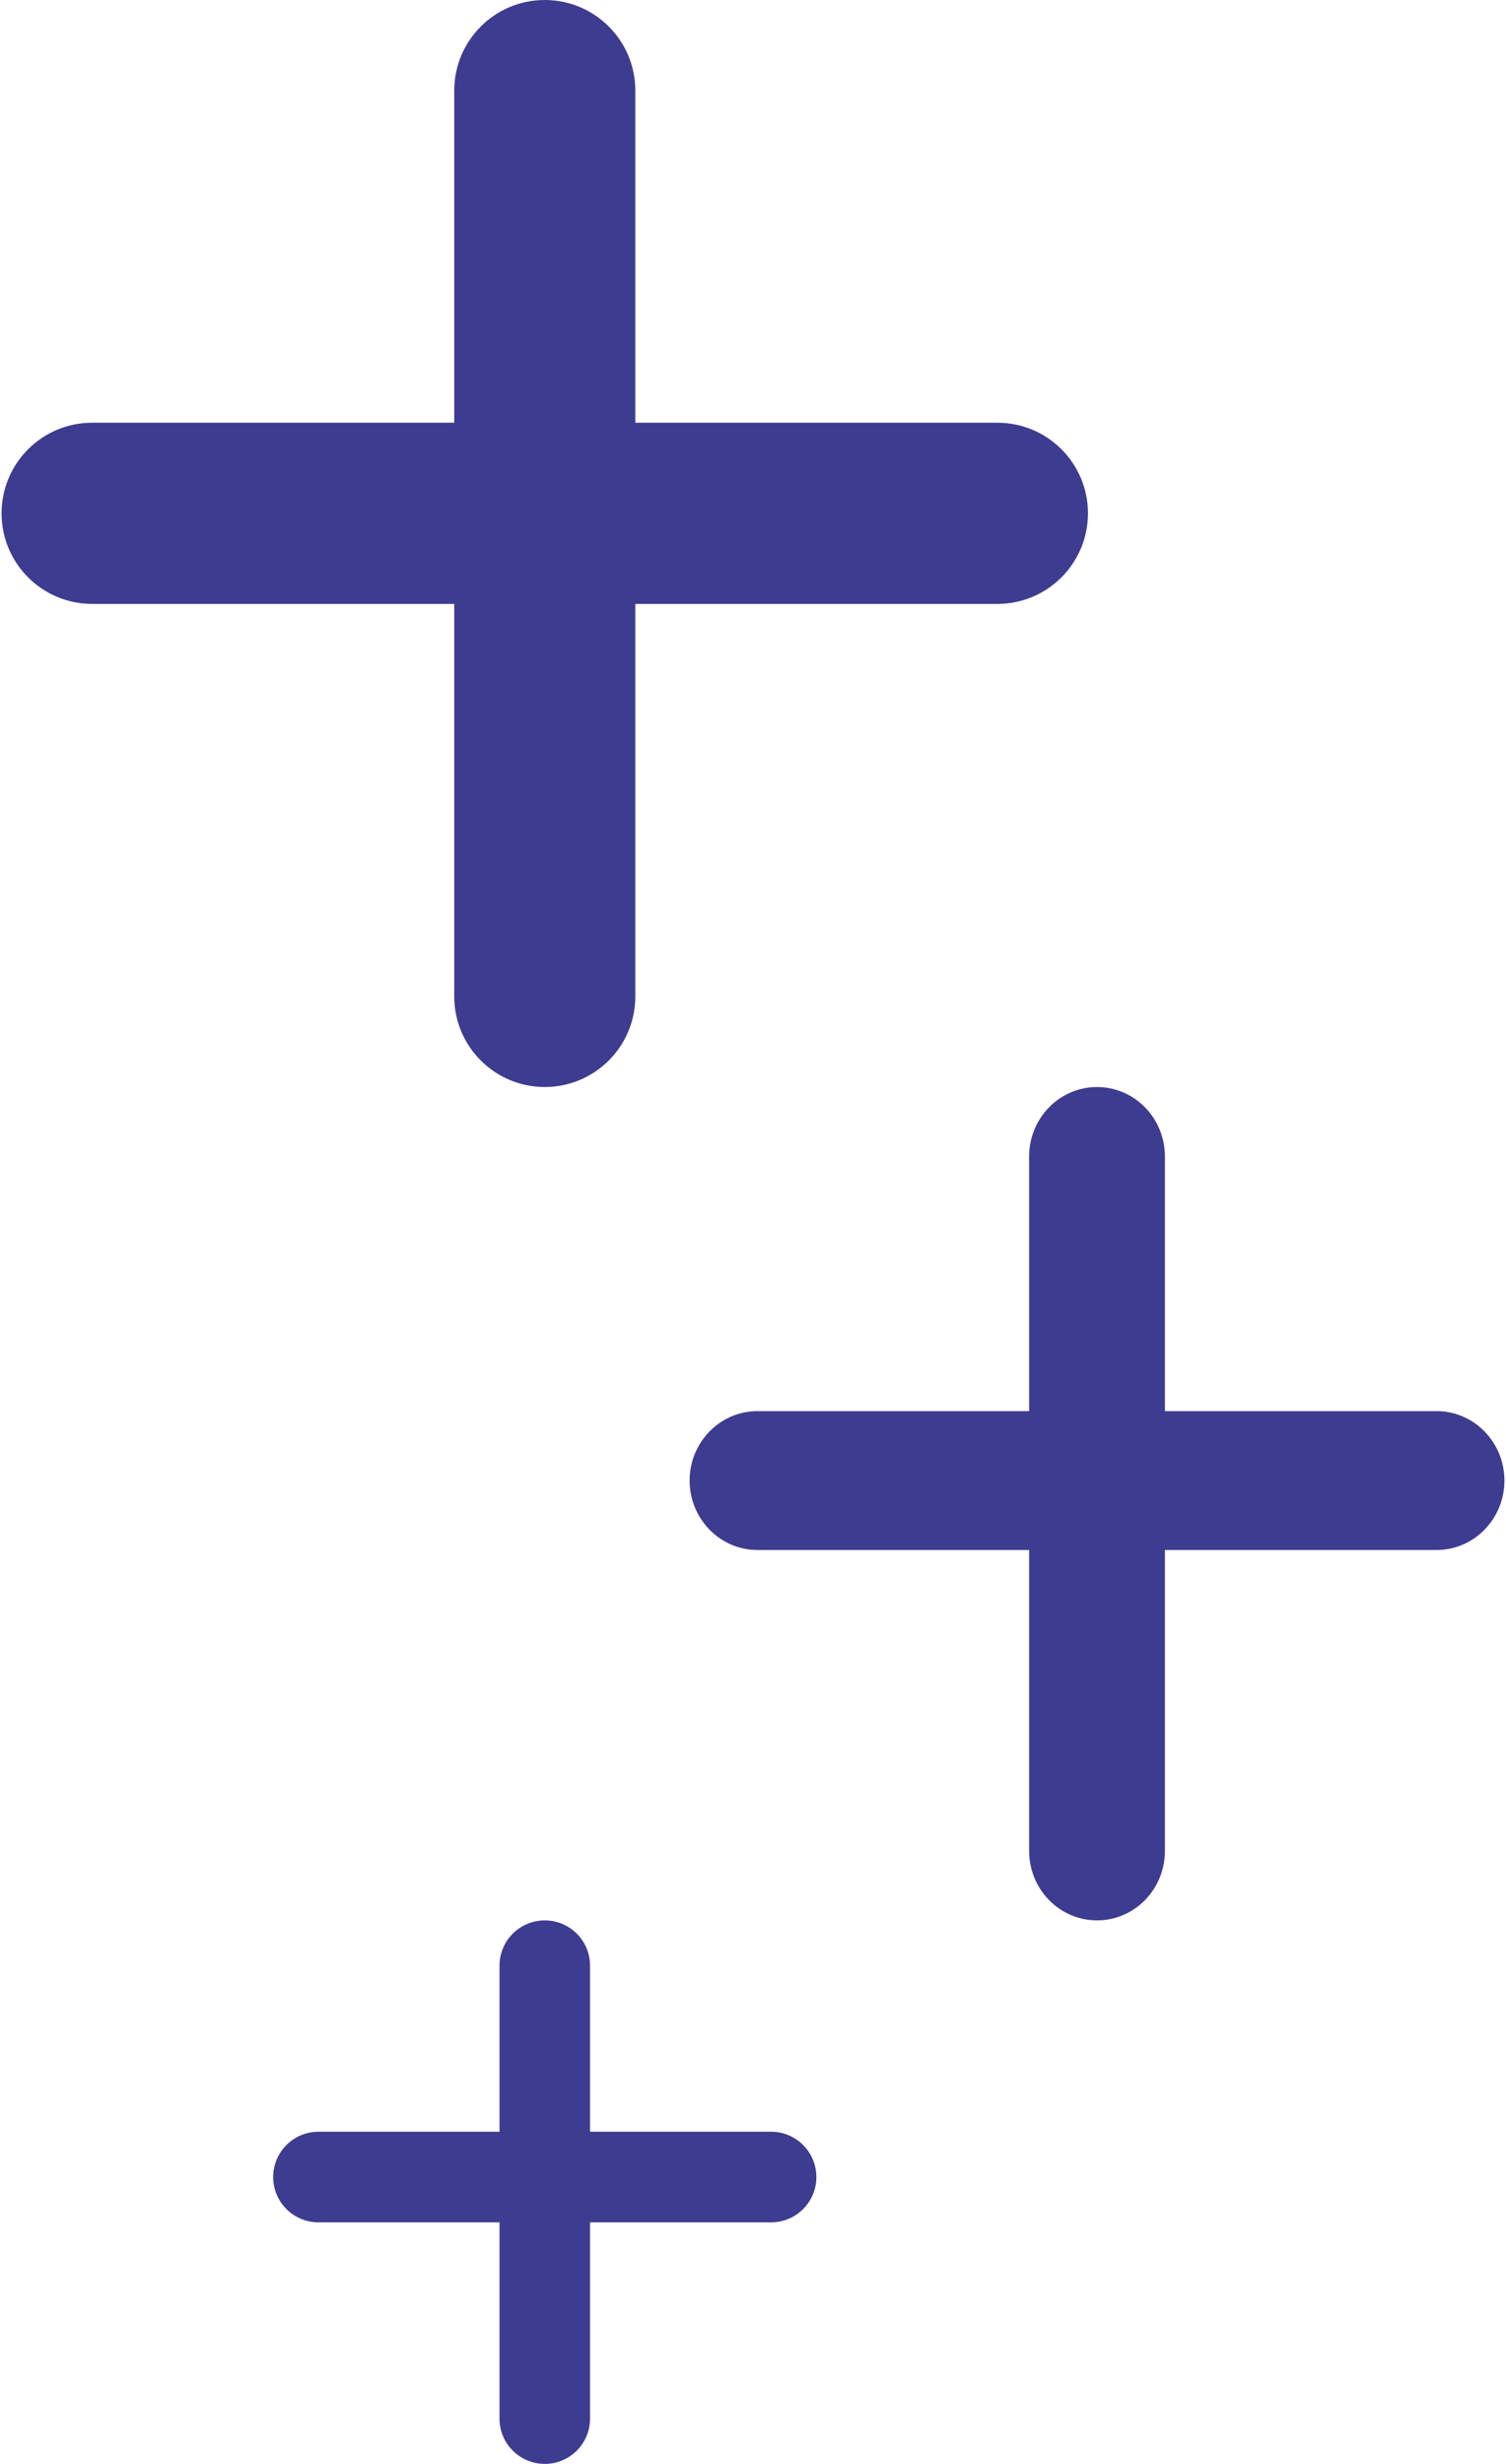
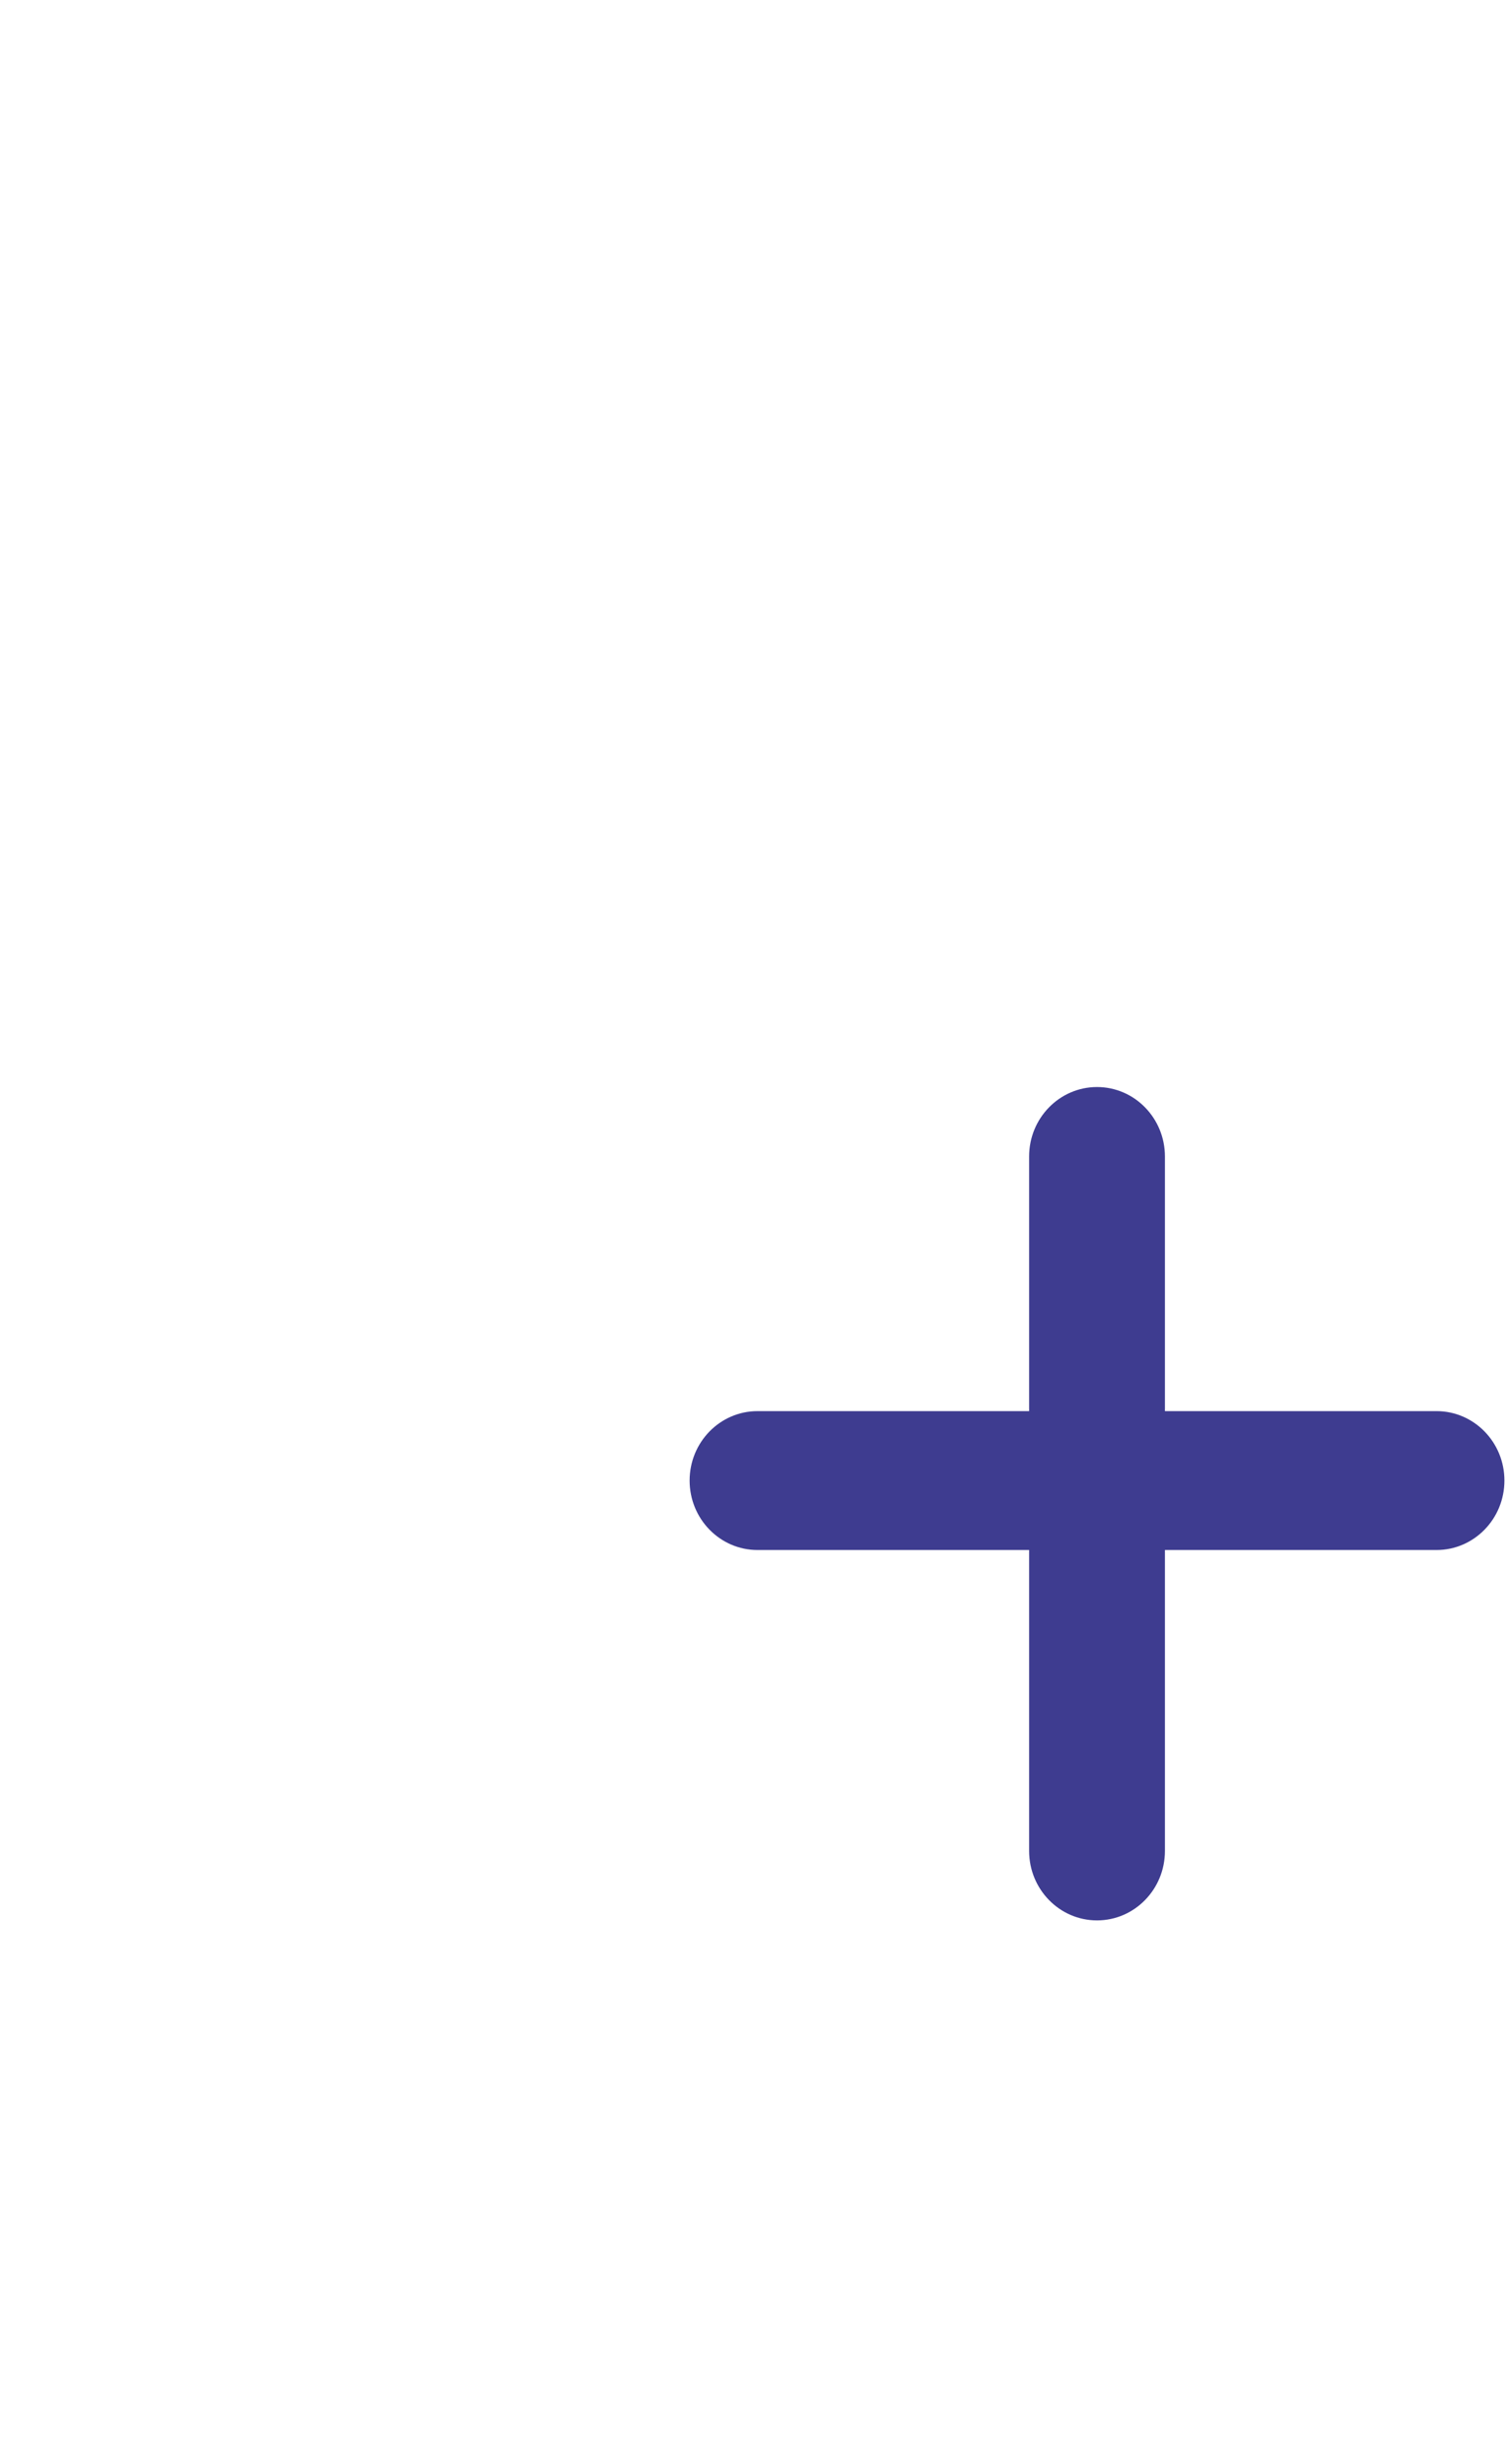
<svg xmlns="http://www.w3.org/2000/svg" width="74" height="121" viewBox="0 0 74 121" fill="none">
-   <path fill-rule="evenodd" clip-rule="evenodd" d="M22.32 48.934C22.32 51.391 24.311 53.382 26.768 53.382C29.225 53.382 31.217 51.391 31.217 48.934V29.657H49.011C51.468 29.657 53.459 27.665 53.459 25.208C53.459 22.752 51.468 20.76 49.011 20.76H31.217V4.449C31.217 1.992 29.225 0 26.768 0C24.311 0 22.32 1.992 22.32 4.449V20.76H4.526C2.069 20.76 0.077 22.752 0.077 25.208C0.077 27.665 2.069 29.657 4.526 29.657H22.32V48.934Z" fill="#3E3C90" />
  <path fill-rule="evenodd" clip-rule="evenodd" d="M50.568 90.899C50.568 92.782 52.062 94.309 53.904 94.309C55.747 94.309 57.24 92.782 57.24 90.899V76.12H70.586C72.429 76.12 73.922 74.593 73.922 72.709C73.922 70.826 72.429 69.299 70.586 69.299H57.24V56.793C57.24 54.91 55.747 53.383 53.904 53.383C52.062 53.383 50.568 54.91 50.568 56.793V69.299H37.222C35.38 69.299 33.886 70.826 33.886 72.709C33.886 74.593 35.38 76.12 37.222 76.12H50.568V90.899Z" fill="#3E3C90" />
-   <path fill-rule="evenodd" clip-rule="evenodd" d="M24.544 118.776C24.544 120.004 25.54 121 26.768 121C27.997 121 28.993 120.004 28.993 118.776V109.137H37.89C39.118 109.137 40.114 108.141 40.114 106.913C40.114 105.684 39.118 104.688 37.89 104.688H28.993V96.533C28.993 95.304 27.997 94.309 26.768 94.309C25.54 94.309 24.544 95.304 24.544 96.533V104.688H15.647C14.419 104.688 13.423 105.684 13.423 106.913C13.423 108.141 14.419 109.137 15.647 109.137H24.544V118.776Z" fill="#3E3C90" />
</svg>